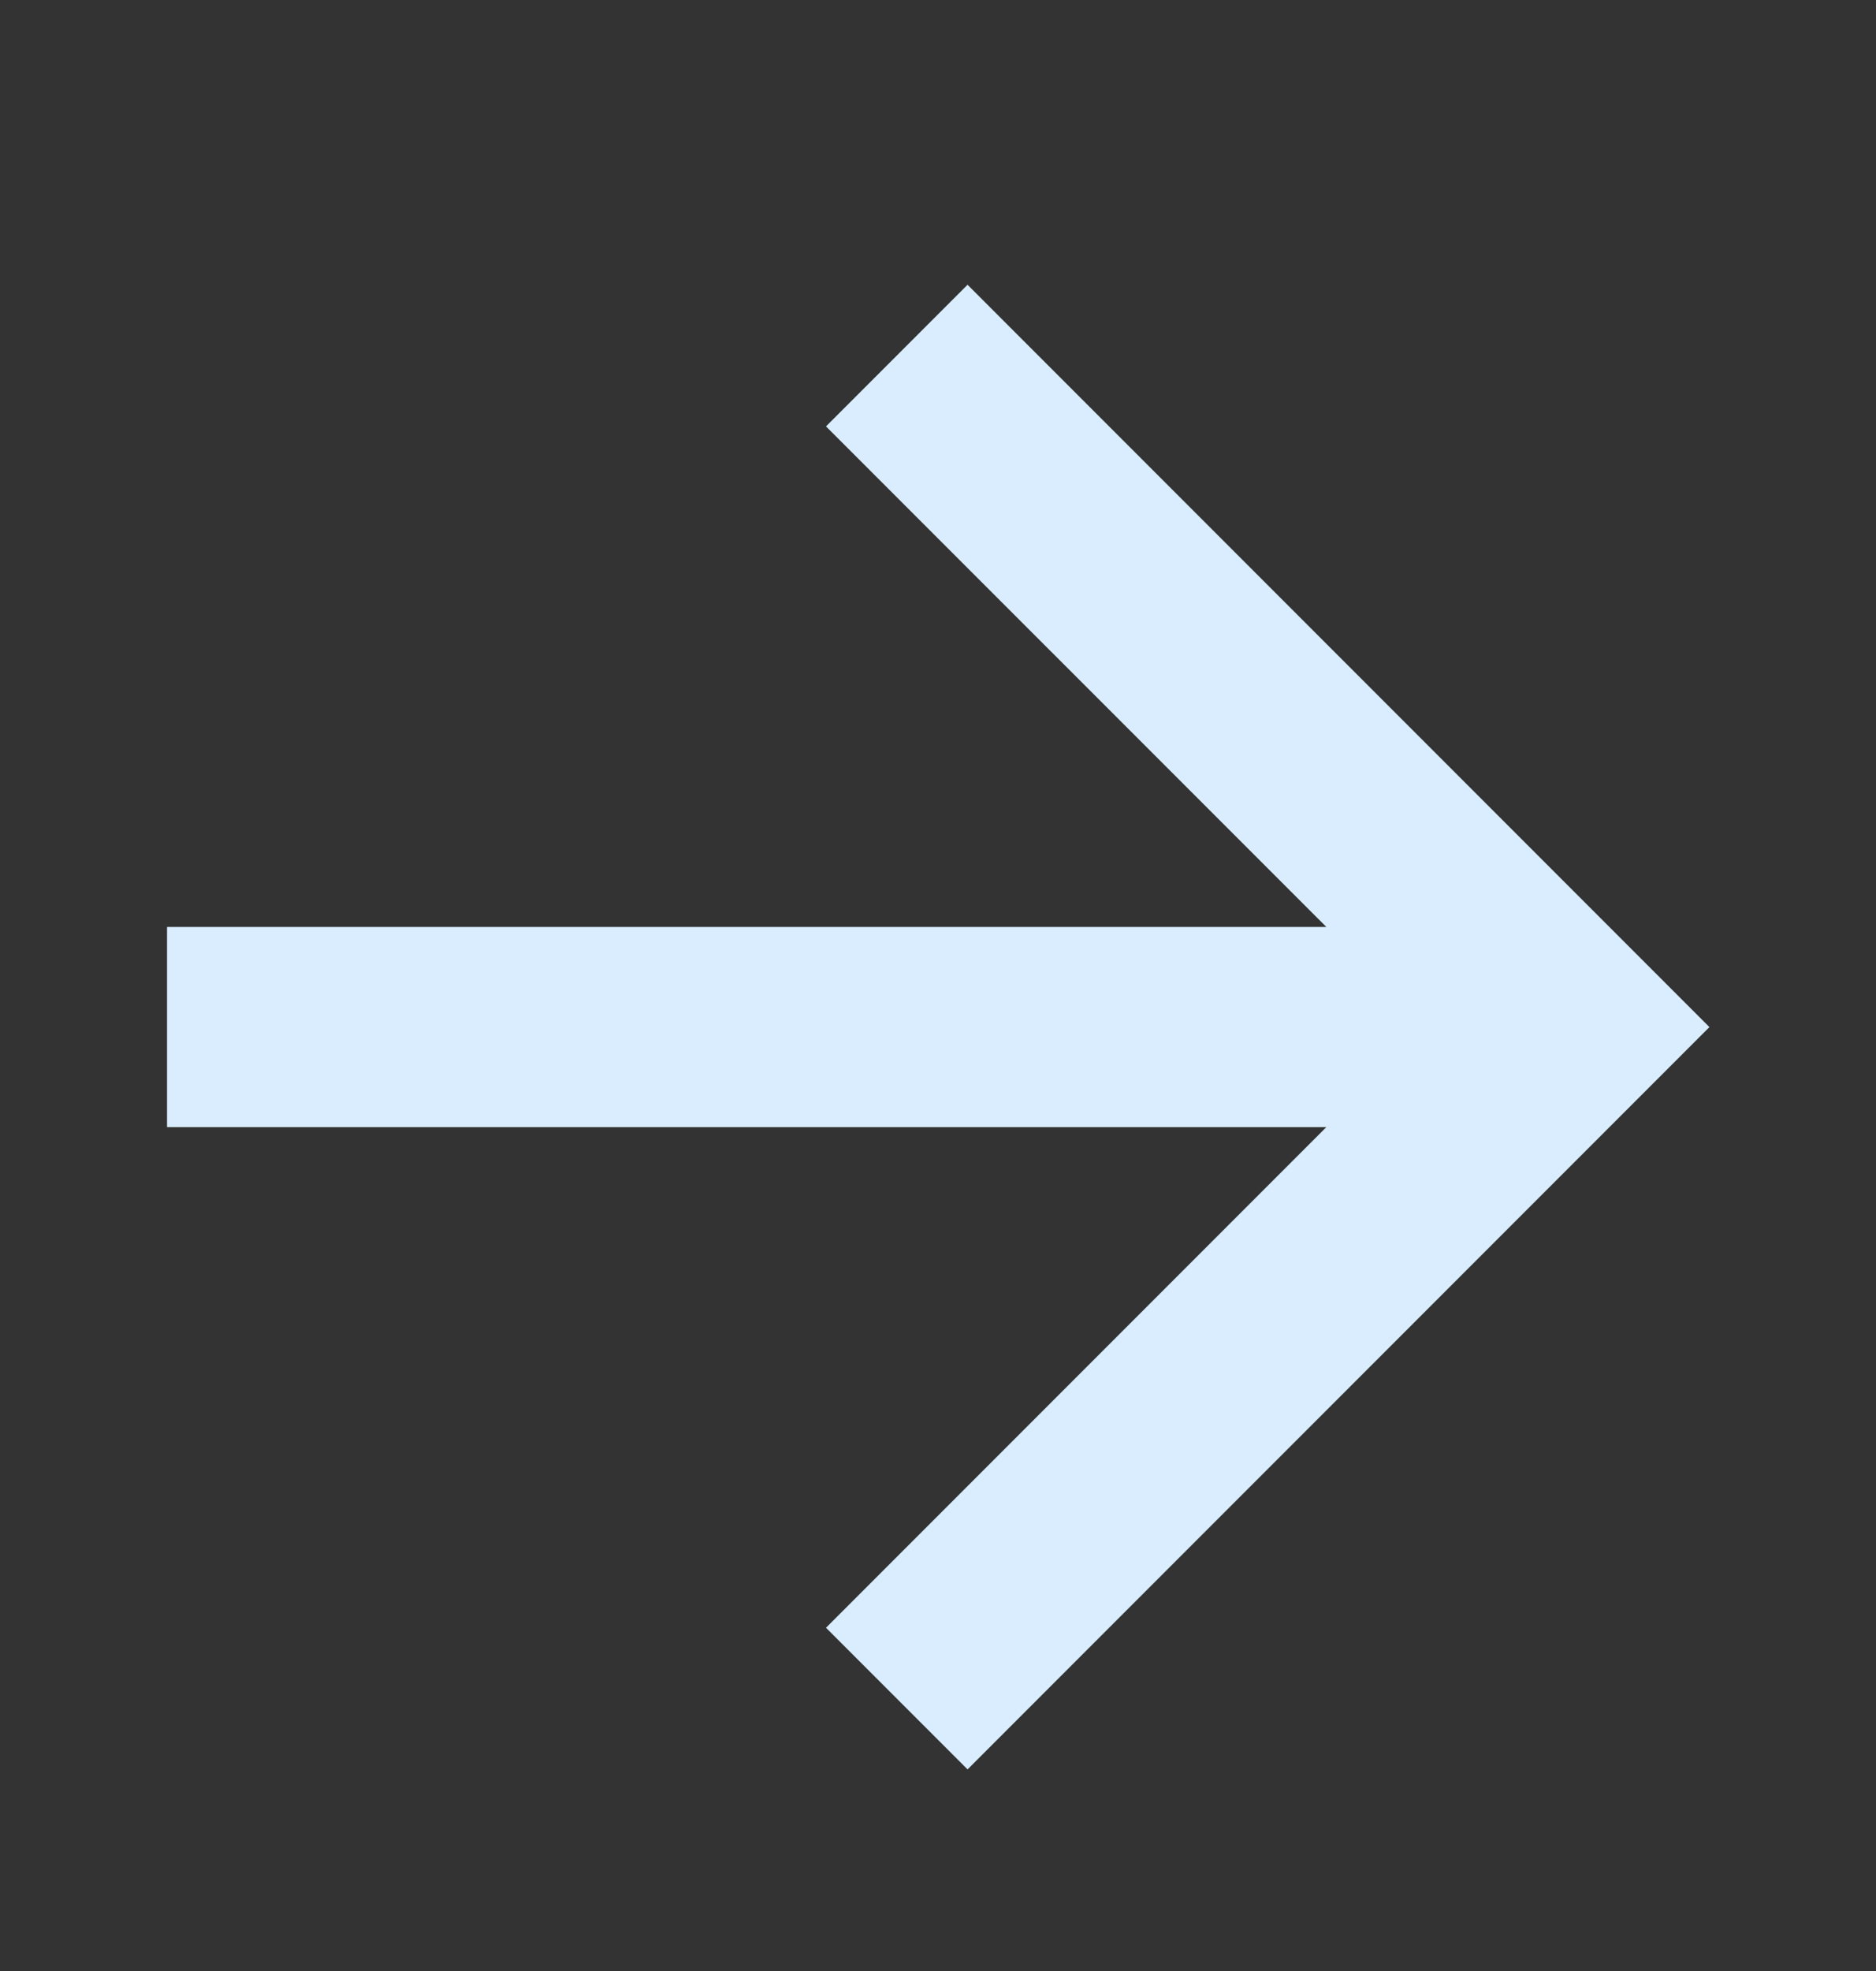
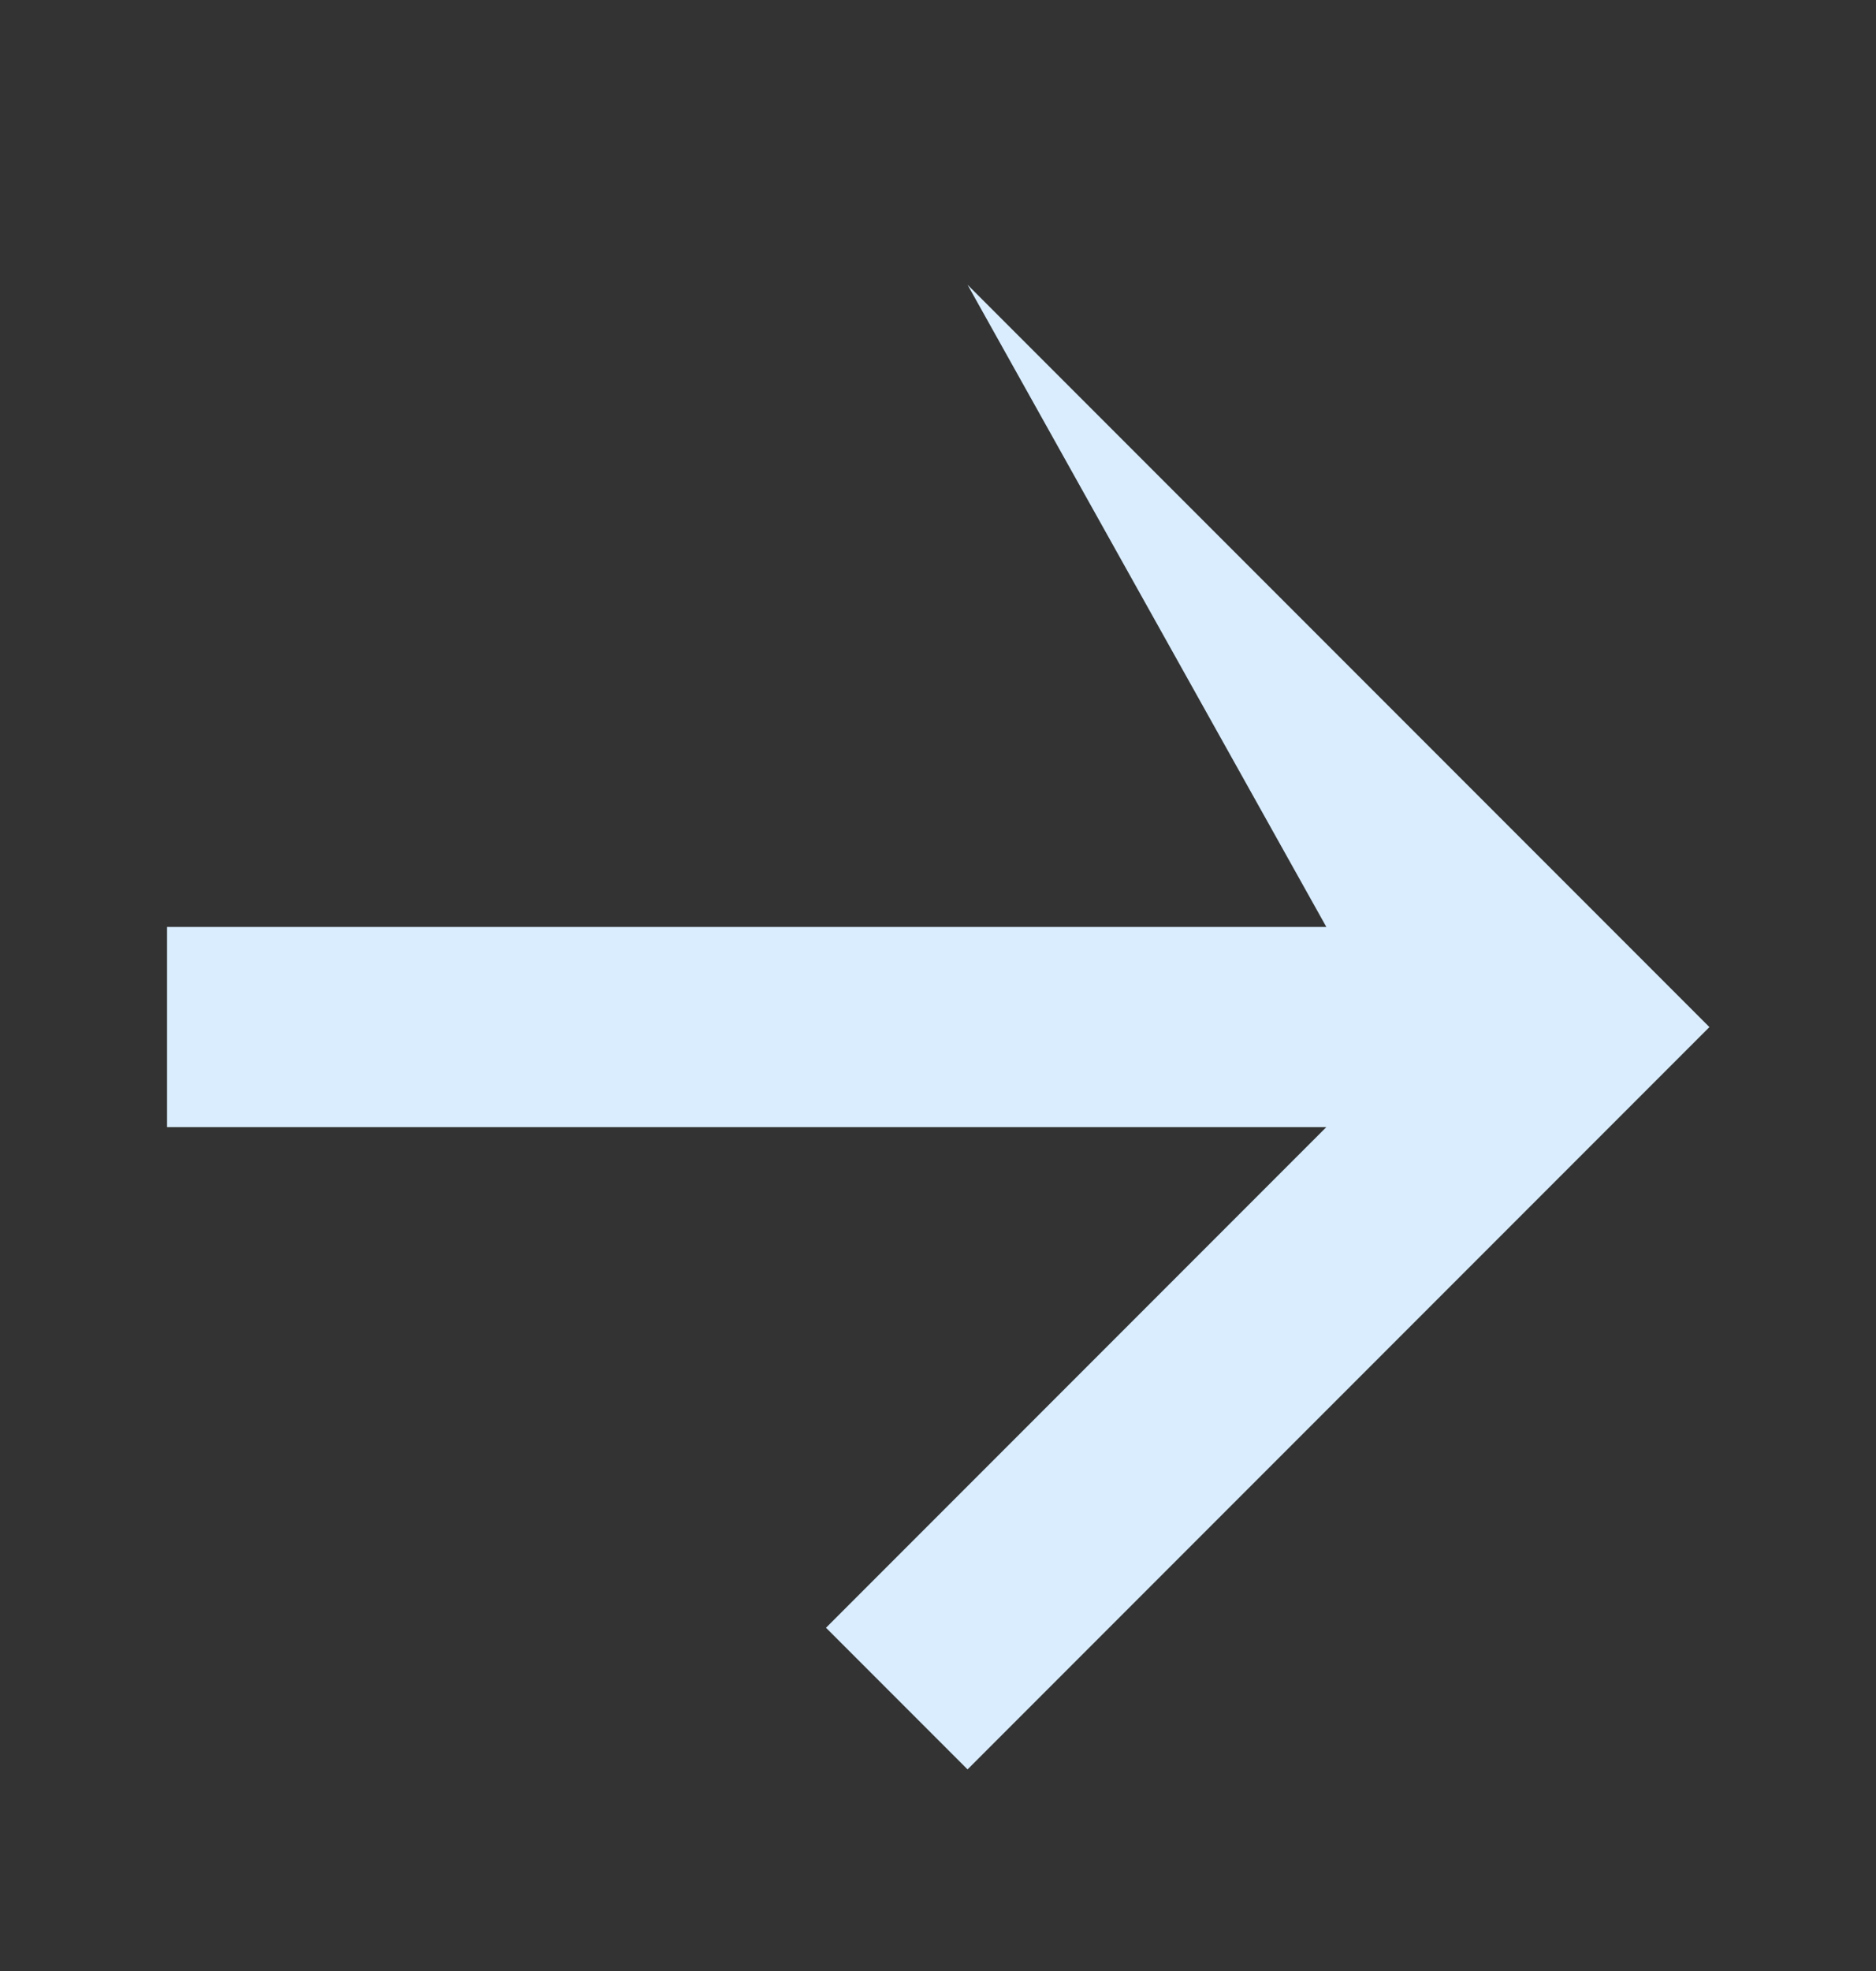
<svg xmlns="http://www.w3.org/2000/svg" width="20" height="21" viewBox="0 0 20 21" fill="none">
  <rect x="0" y="0" width="20" height="21" fill="#333333" stroke="none" />
-   <path fill-rule="evenodd" clip-rule="evenodd" d="M10.315 18.852L18.224 10.943L10.315 3.034L8.806 4.543L14.14 9.876H1.781V12.009H14.14L8.806 17.343L10.315 18.852Z" fill="#D9EDFF" />
+   <path fill-rule="evenodd" clip-rule="evenodd" d="M10.315 18.852L18.224 10.943L10.315 3.034L14.14 9.876H1.781V12.009H14.14L8.806 17.343L10.315 18.852Z" fill="#D9EDFF" />
</svg>